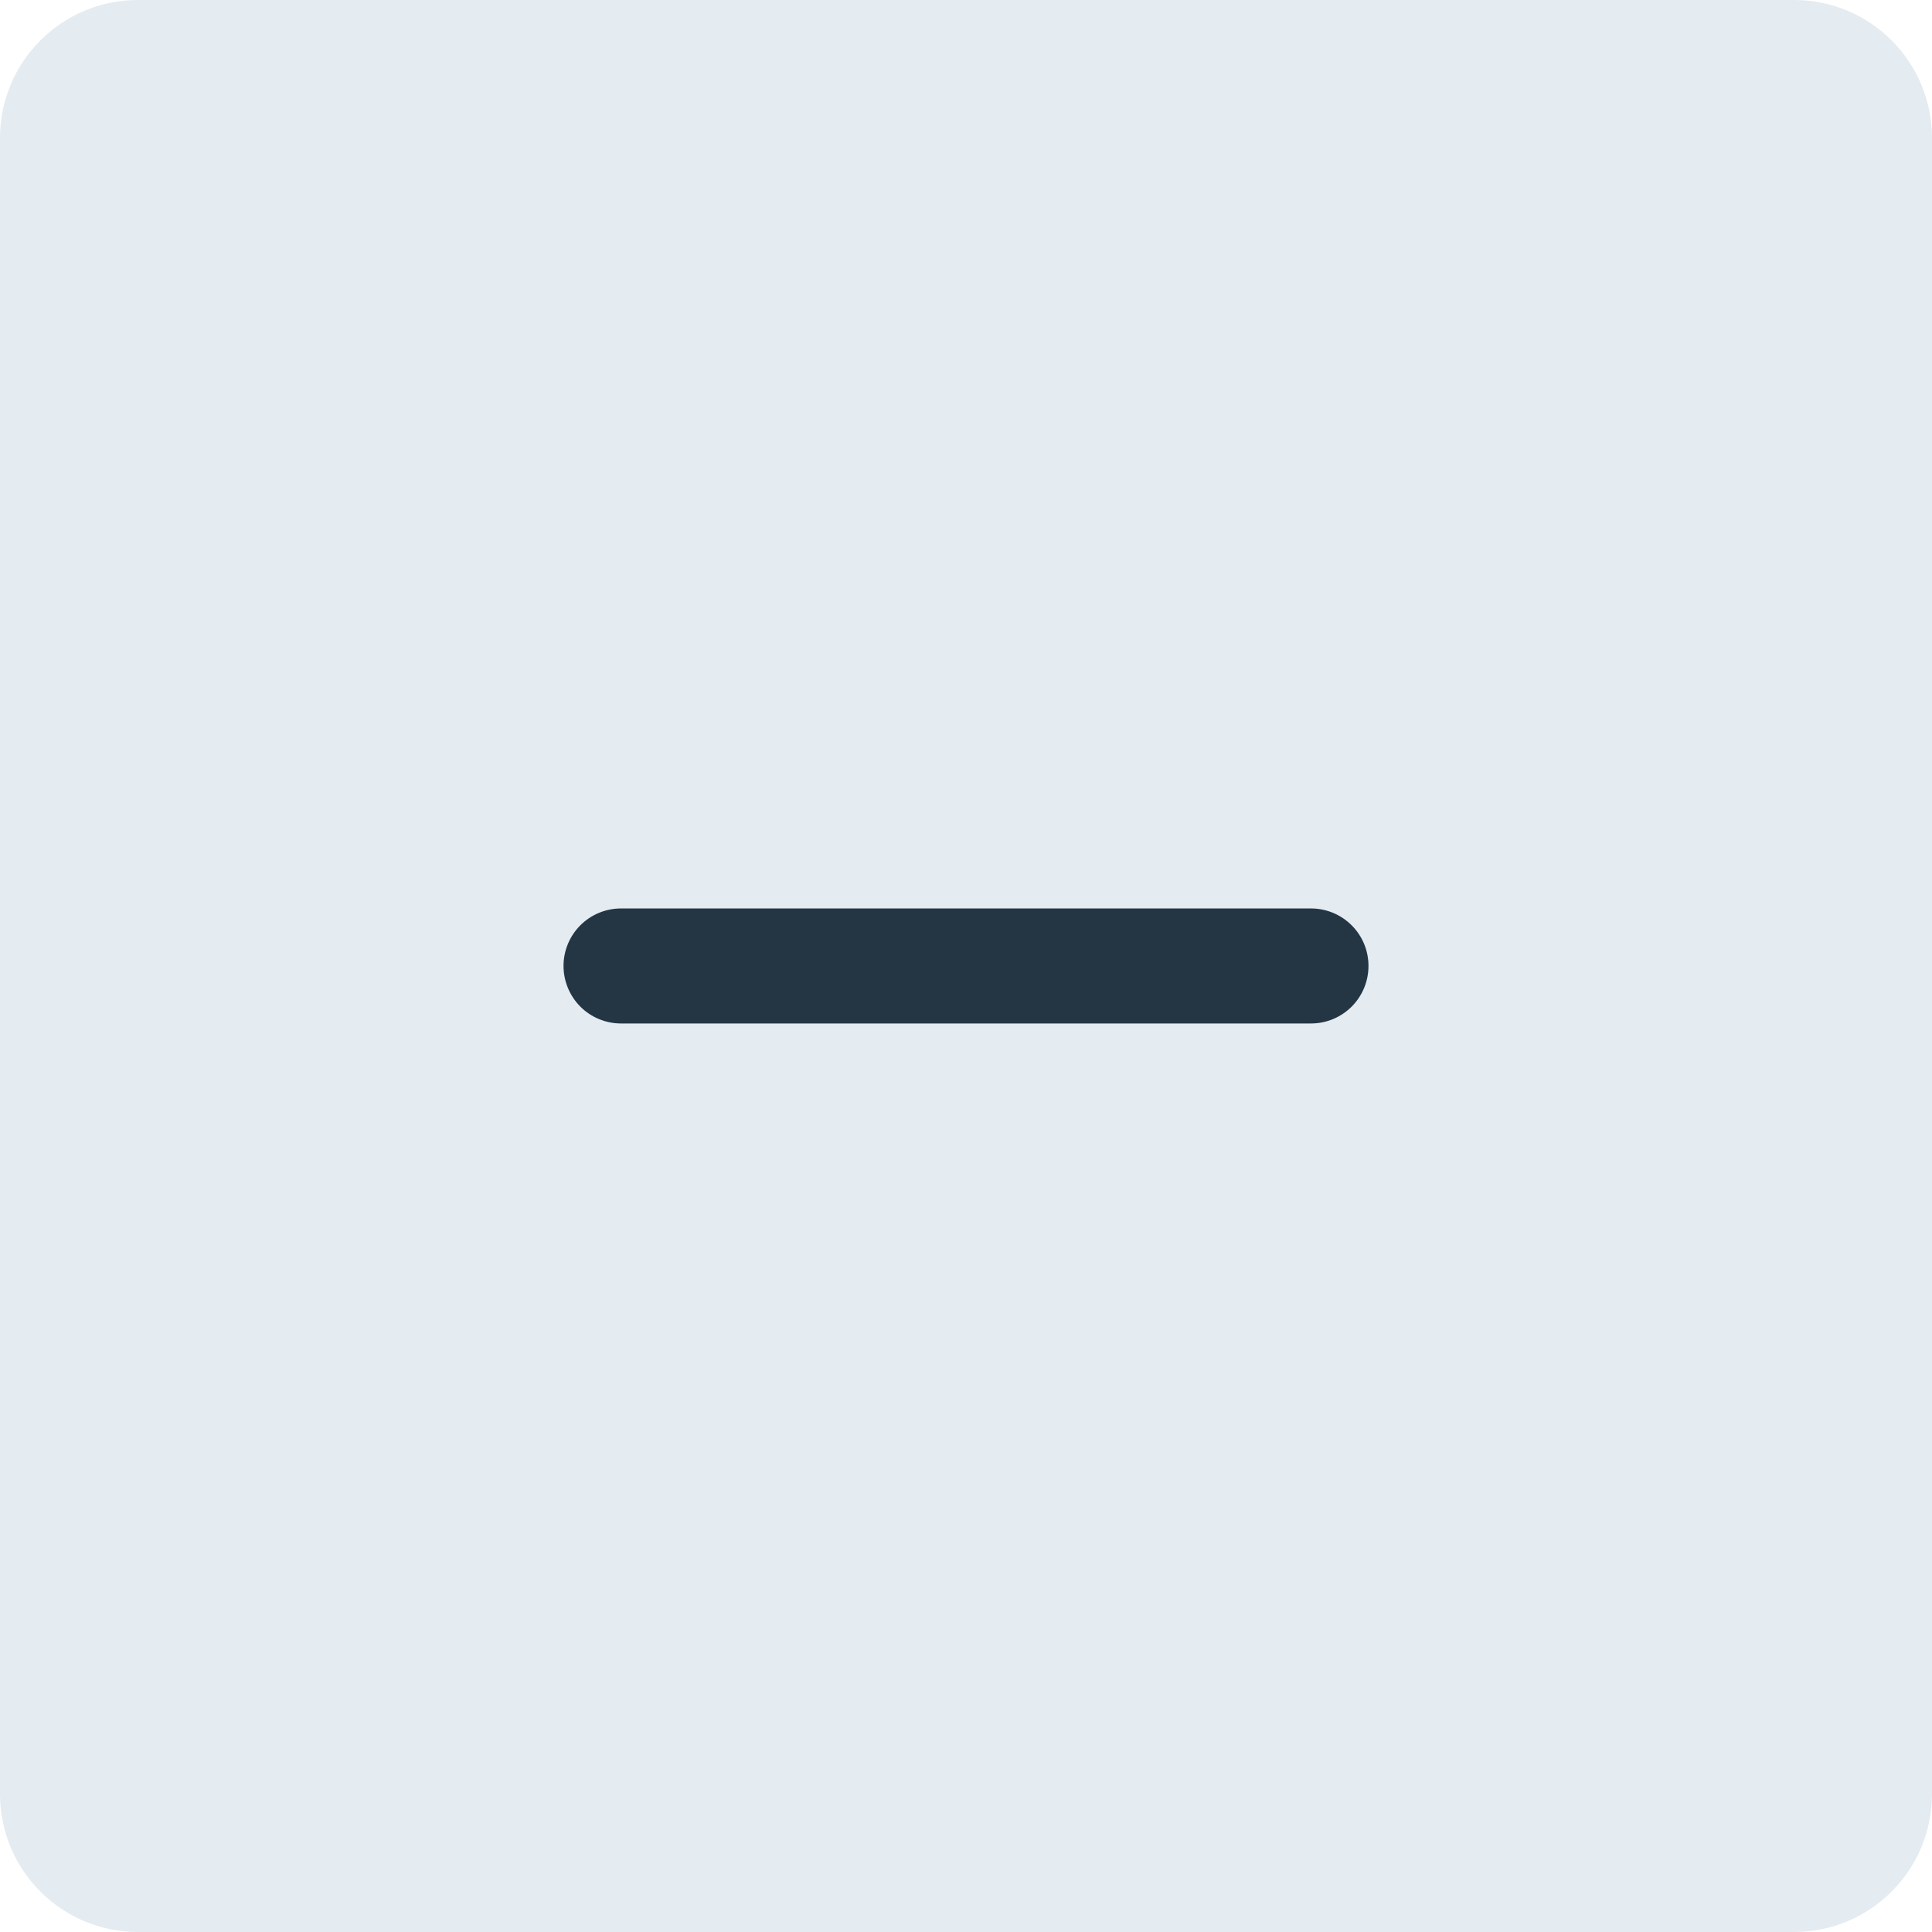
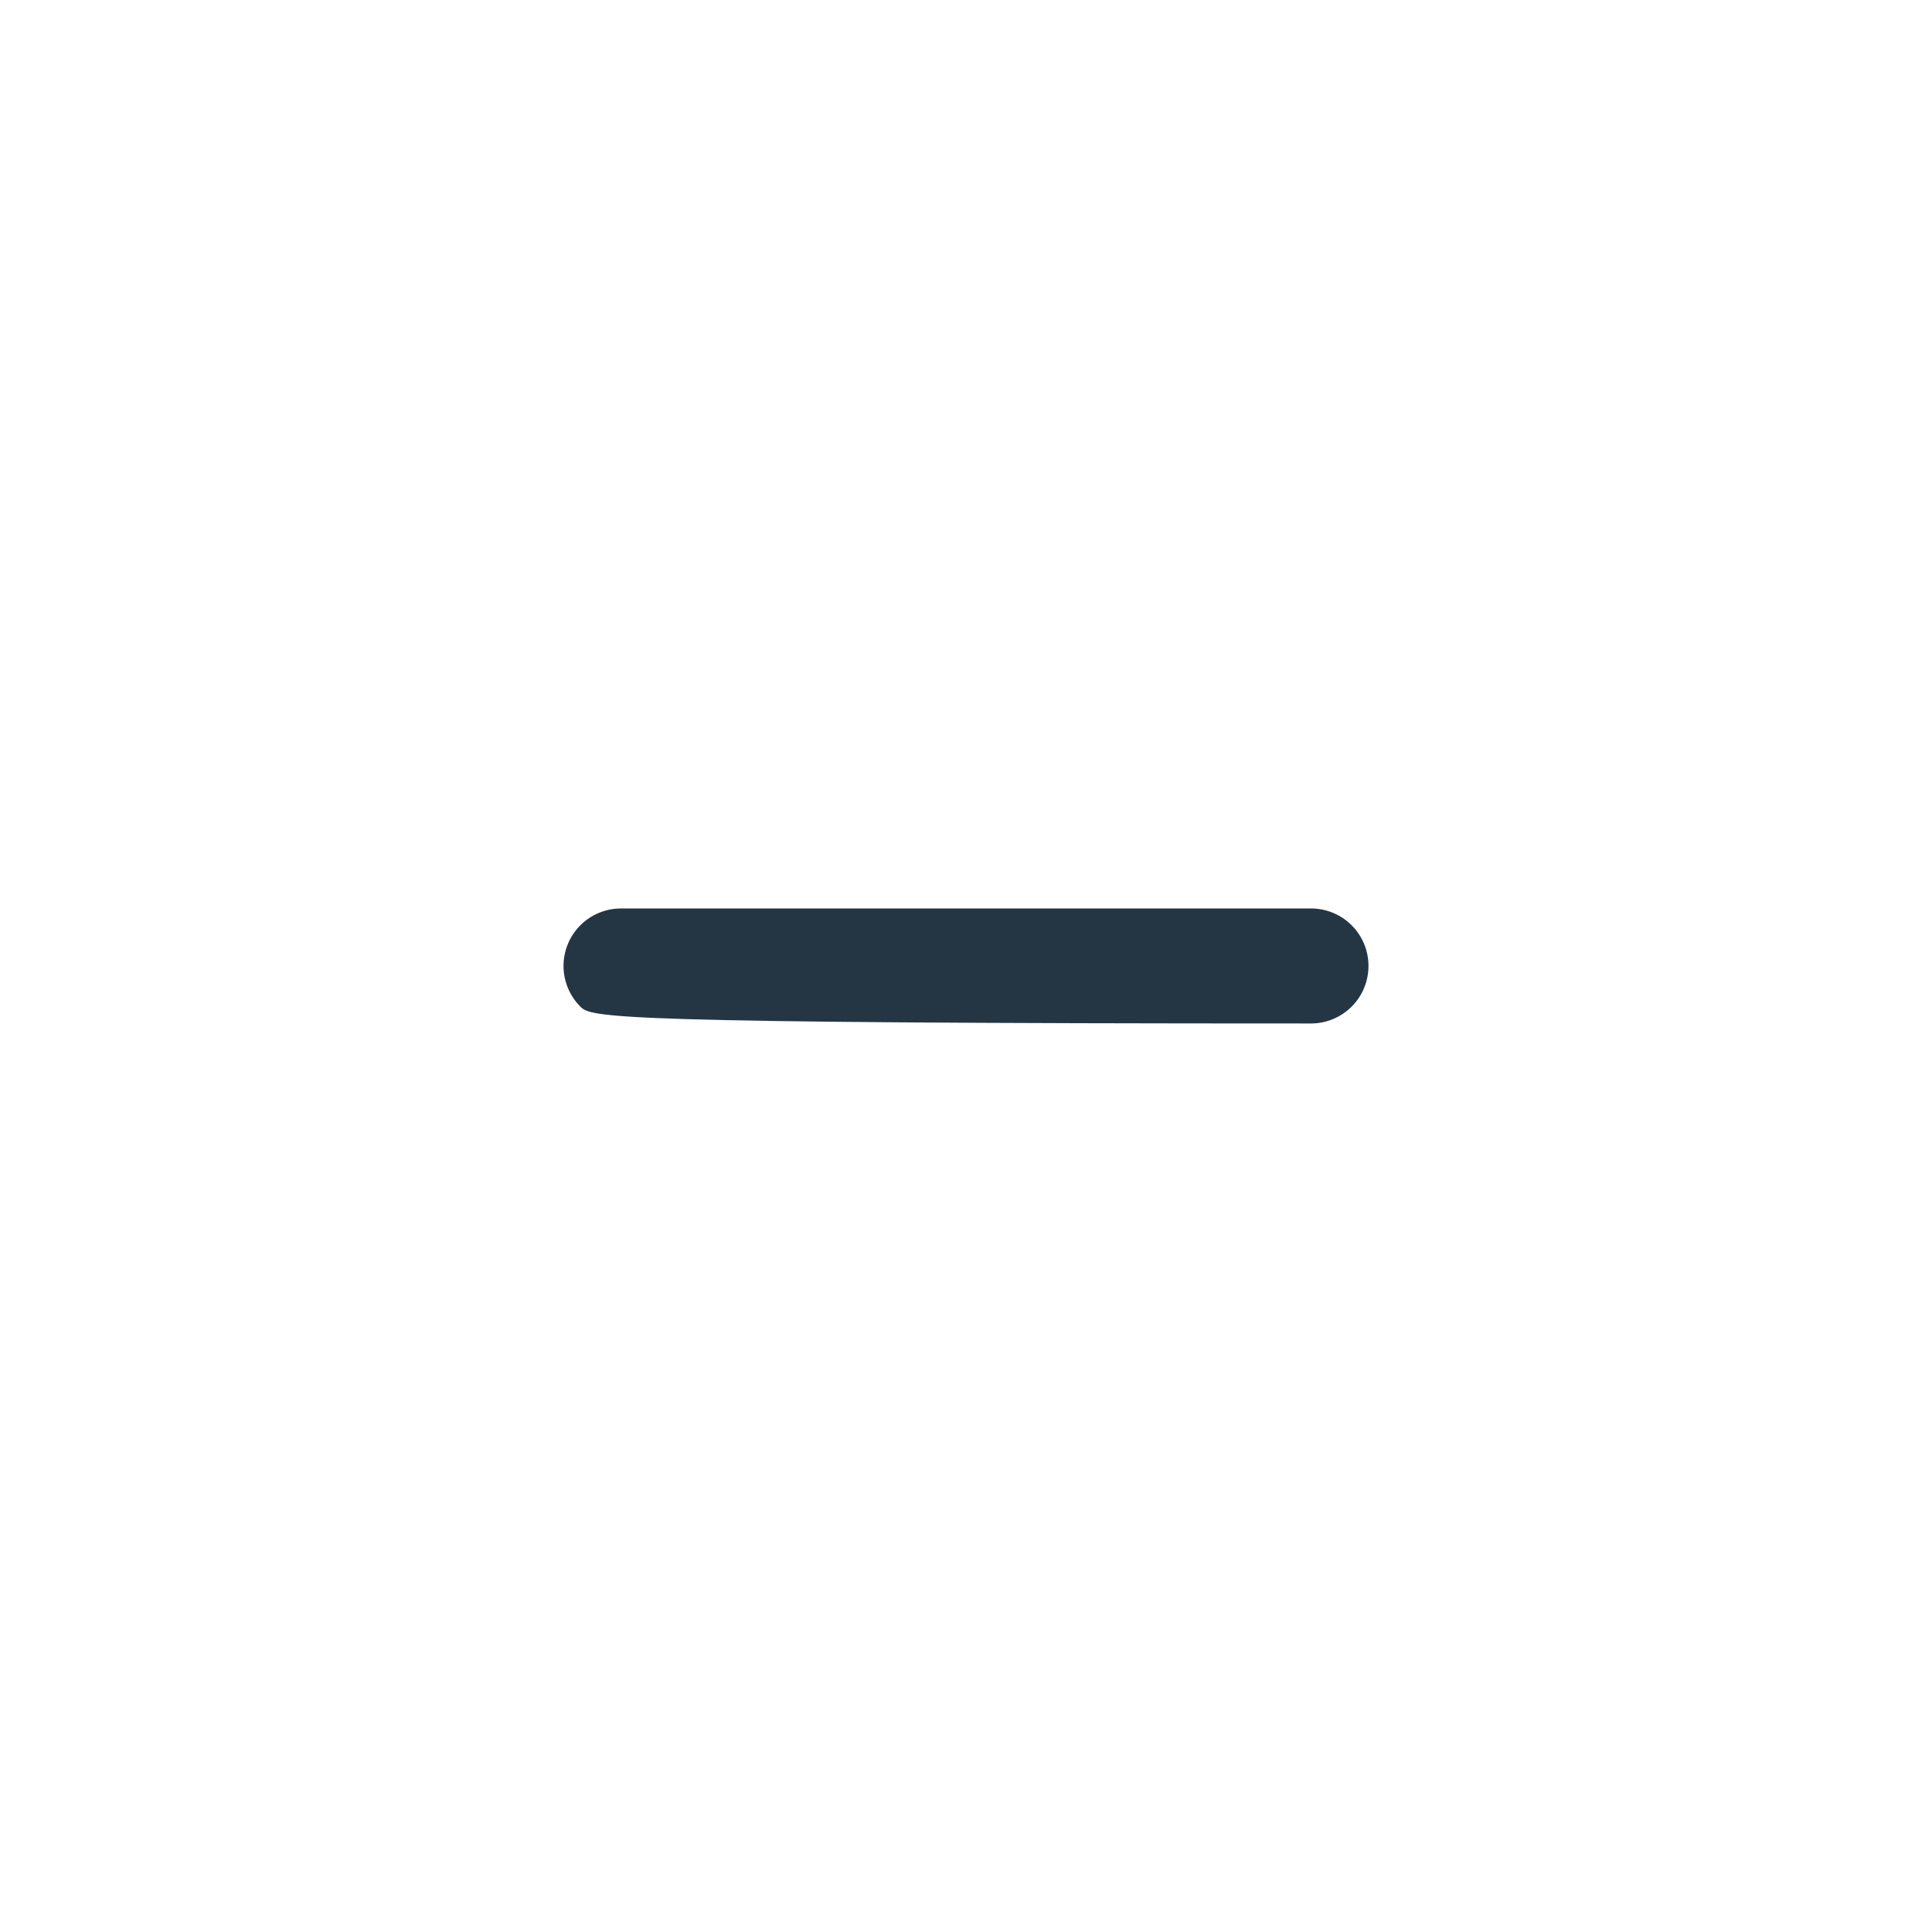
<svg xmlns="http://www.w3.org/2000/svg" width="28" height="28" viewBox="0 0 28 28" fill="none">
-   <path d="M0 2C0 0.895 0.895 0 2 0H26C27.105 0 28 0.895 28 2V26C28 27.105 27.105 28 26 28H2C0.895 28 0 27.105 0 26V2Z" fill="#E4EBF1" />
-   <path d="M8.167 13.999C8.167 13.778 8.255 13.566 8.411 13.41C8.567 13.254 8.779 13.166 9 13.166H19C19.221 13.166 19.433 13.254 19.589 13.41C19.746 13.566 19.833 13.778 19.833 13.999C19.833 14.22 19.746 14.432 19.589 14.589C19.433 14.745 19.221 14.833 19 14.833H9C8.779 14.833 8.567 14.745 8.411 14.589C8.255 14.432 8.167 14.22 8.167 13.999Z" fill="#243644" />
+   <path d="M8.167 13.999C8.167 13.778 8.255 13.566 8.411 13.41C8.567 13.254 8.779 13.166 9 13.166H19C19.221 13.166 19.433 13.254 19.589 13.41C19.746 13.566 19.833 13.778 19.833 13.999C19.833 14.22 19.746 14.432 19.589 14.589C19.433 14.745 19.221 14.833 19 14.833C8.779 14.833 8.567 14.745 8.411 14.589C8.255 14.432 8.167 14.22 8.167 13.999Z" fill="#243644" />
</svg>